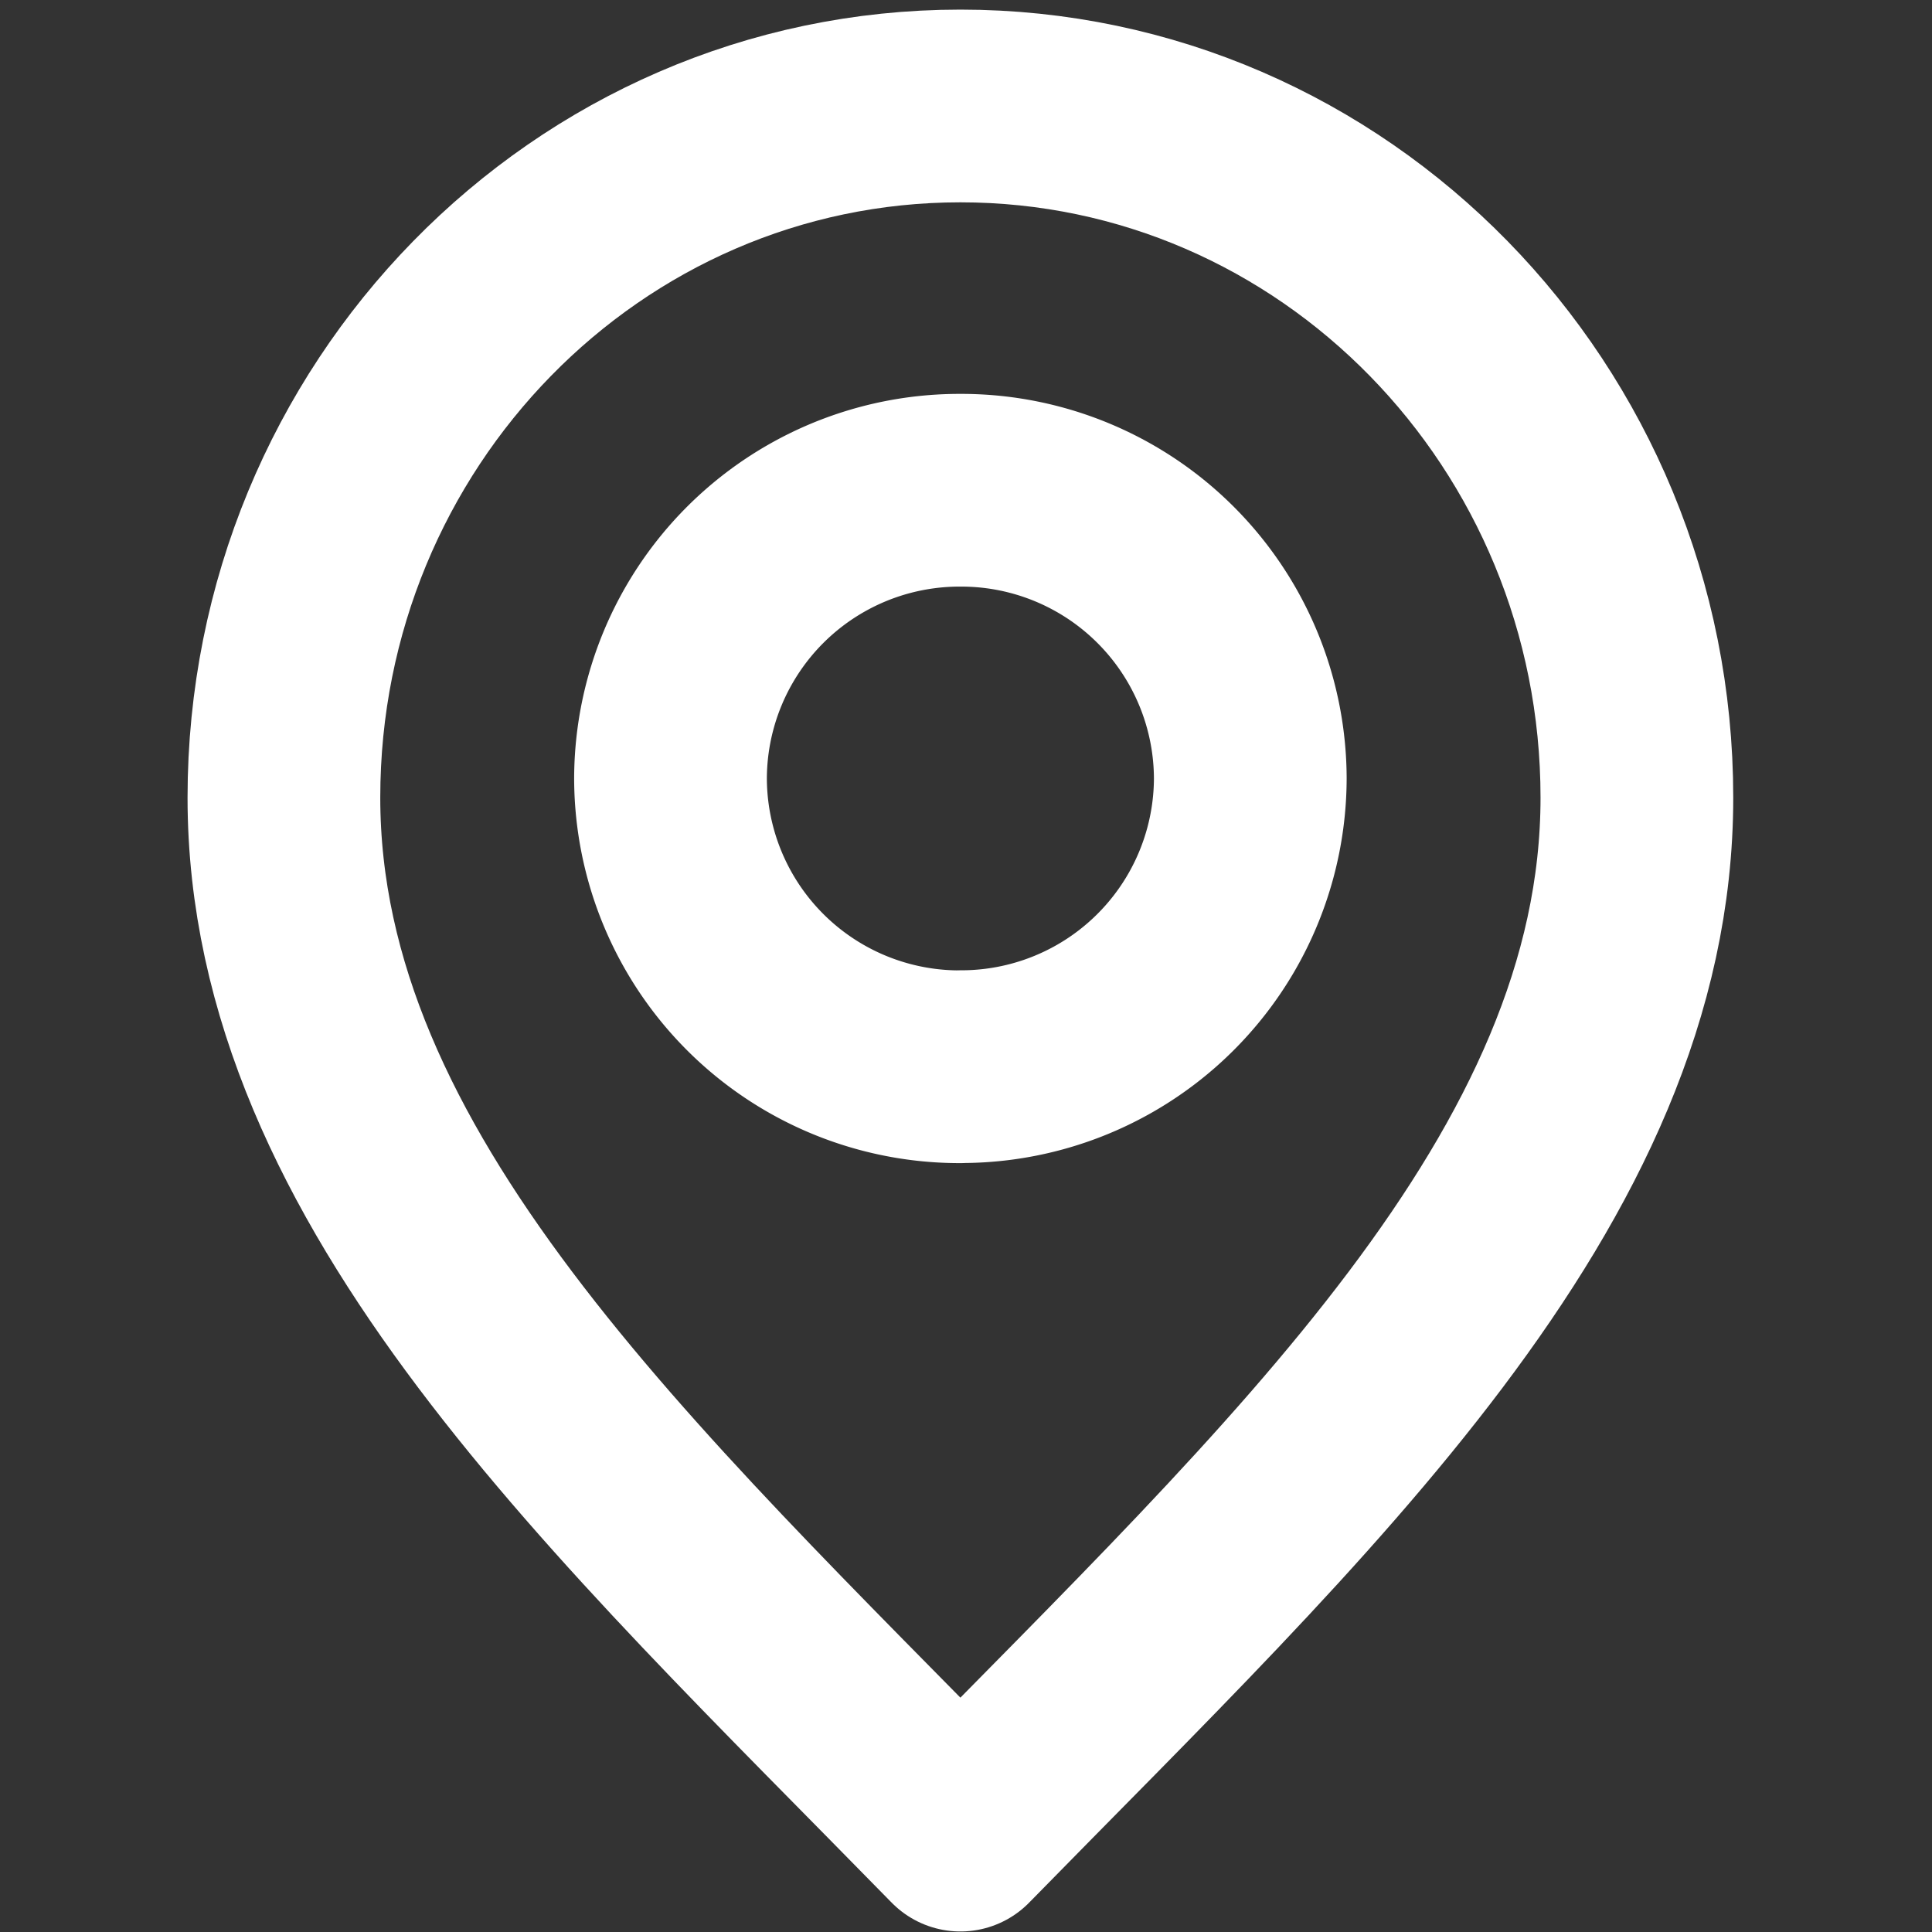
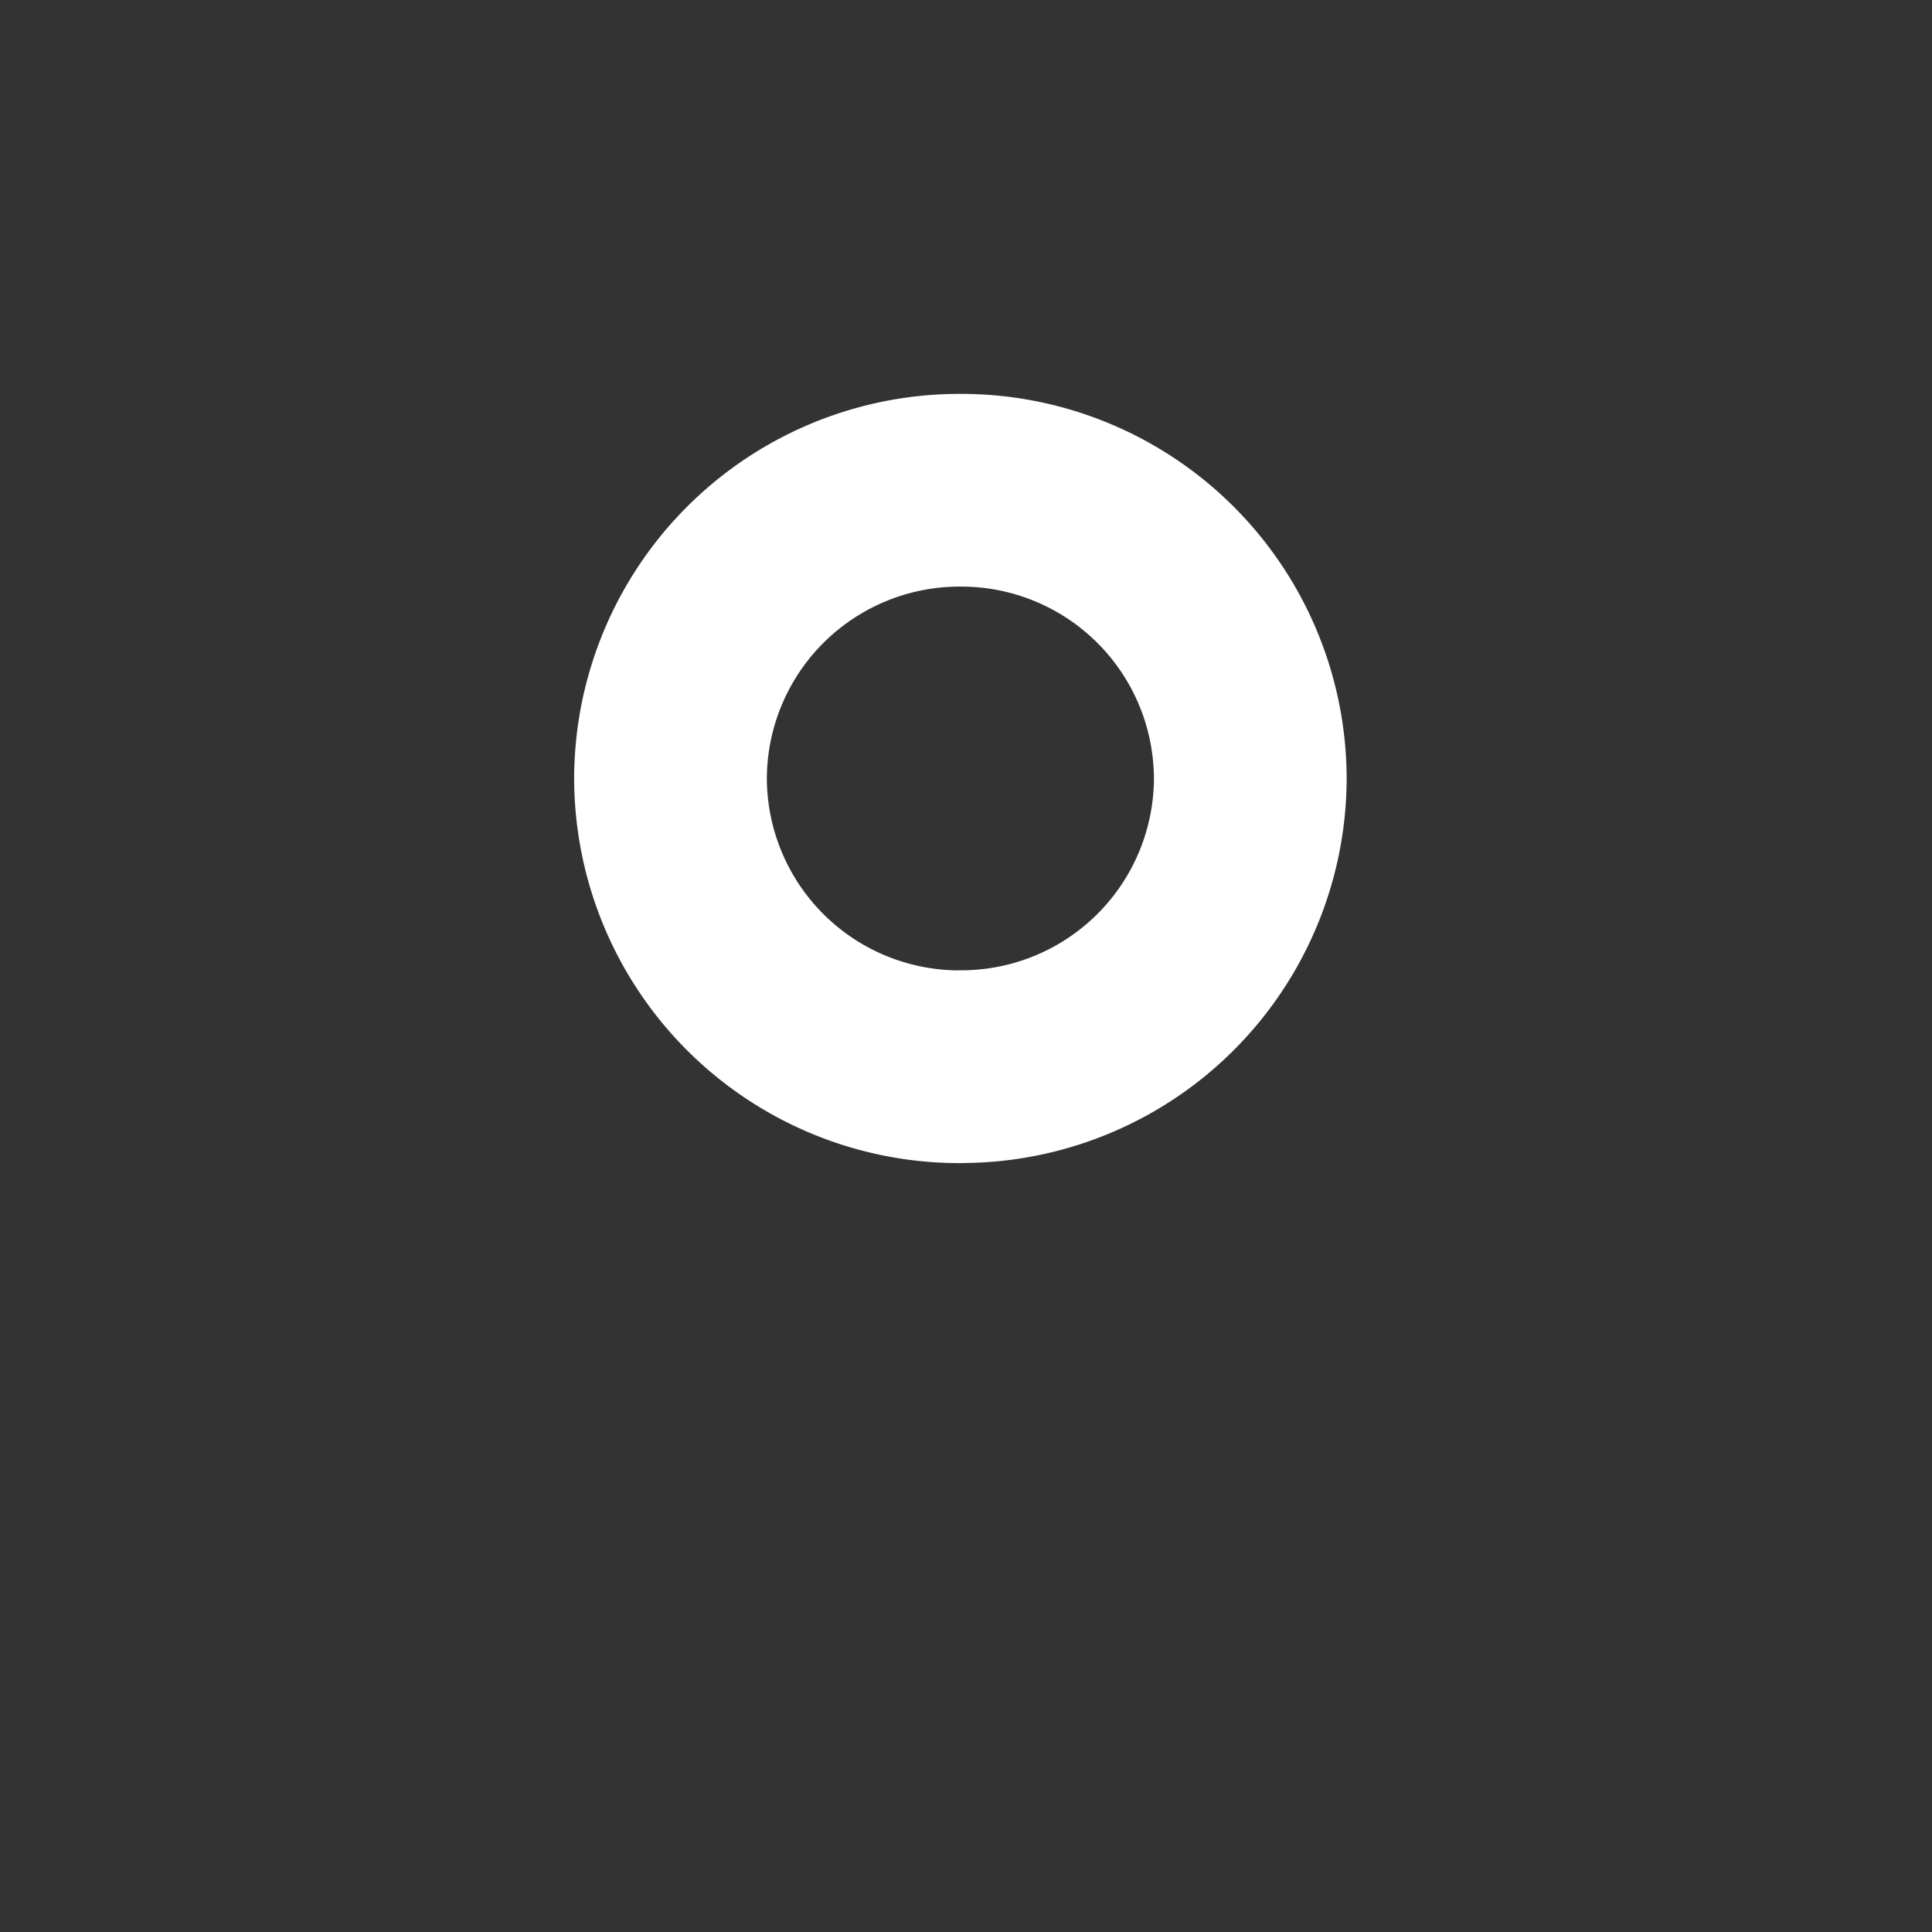
<svg xmlns="http://www.w3.org/2000/svg" fill="none" viewBox="0 0 20 20">
  <rect x="0" y="0" width="20" height="20" fill="#333333" stroke="none" />
-   <path stroke="#fff" stroke-linecap="round" stroke-linejoin="round" stroke-width="1.995" d="M9.942 18.997c3.501-3.58 7.003-6.786 7.003-10.74 0-3.954-3.136-7.16-7.003-7.16s-7.003 3.206-7.003 7.16 3.502 7.16 7.003 10.74z" />
  <path stroke="#fff" stroke-linecap="round" stroke-linejoin="round" stroke-width="1.995" d="M9.942 11.042a2.992 2.992 0 0 0 3.001-2.983 2.992 2.992 0 0 0-3.001-2.984A2.992 2.992 0 0 0 6.941 8.06a2.992 2.992 0 0 0 3.001 2.983z" />
</svg>